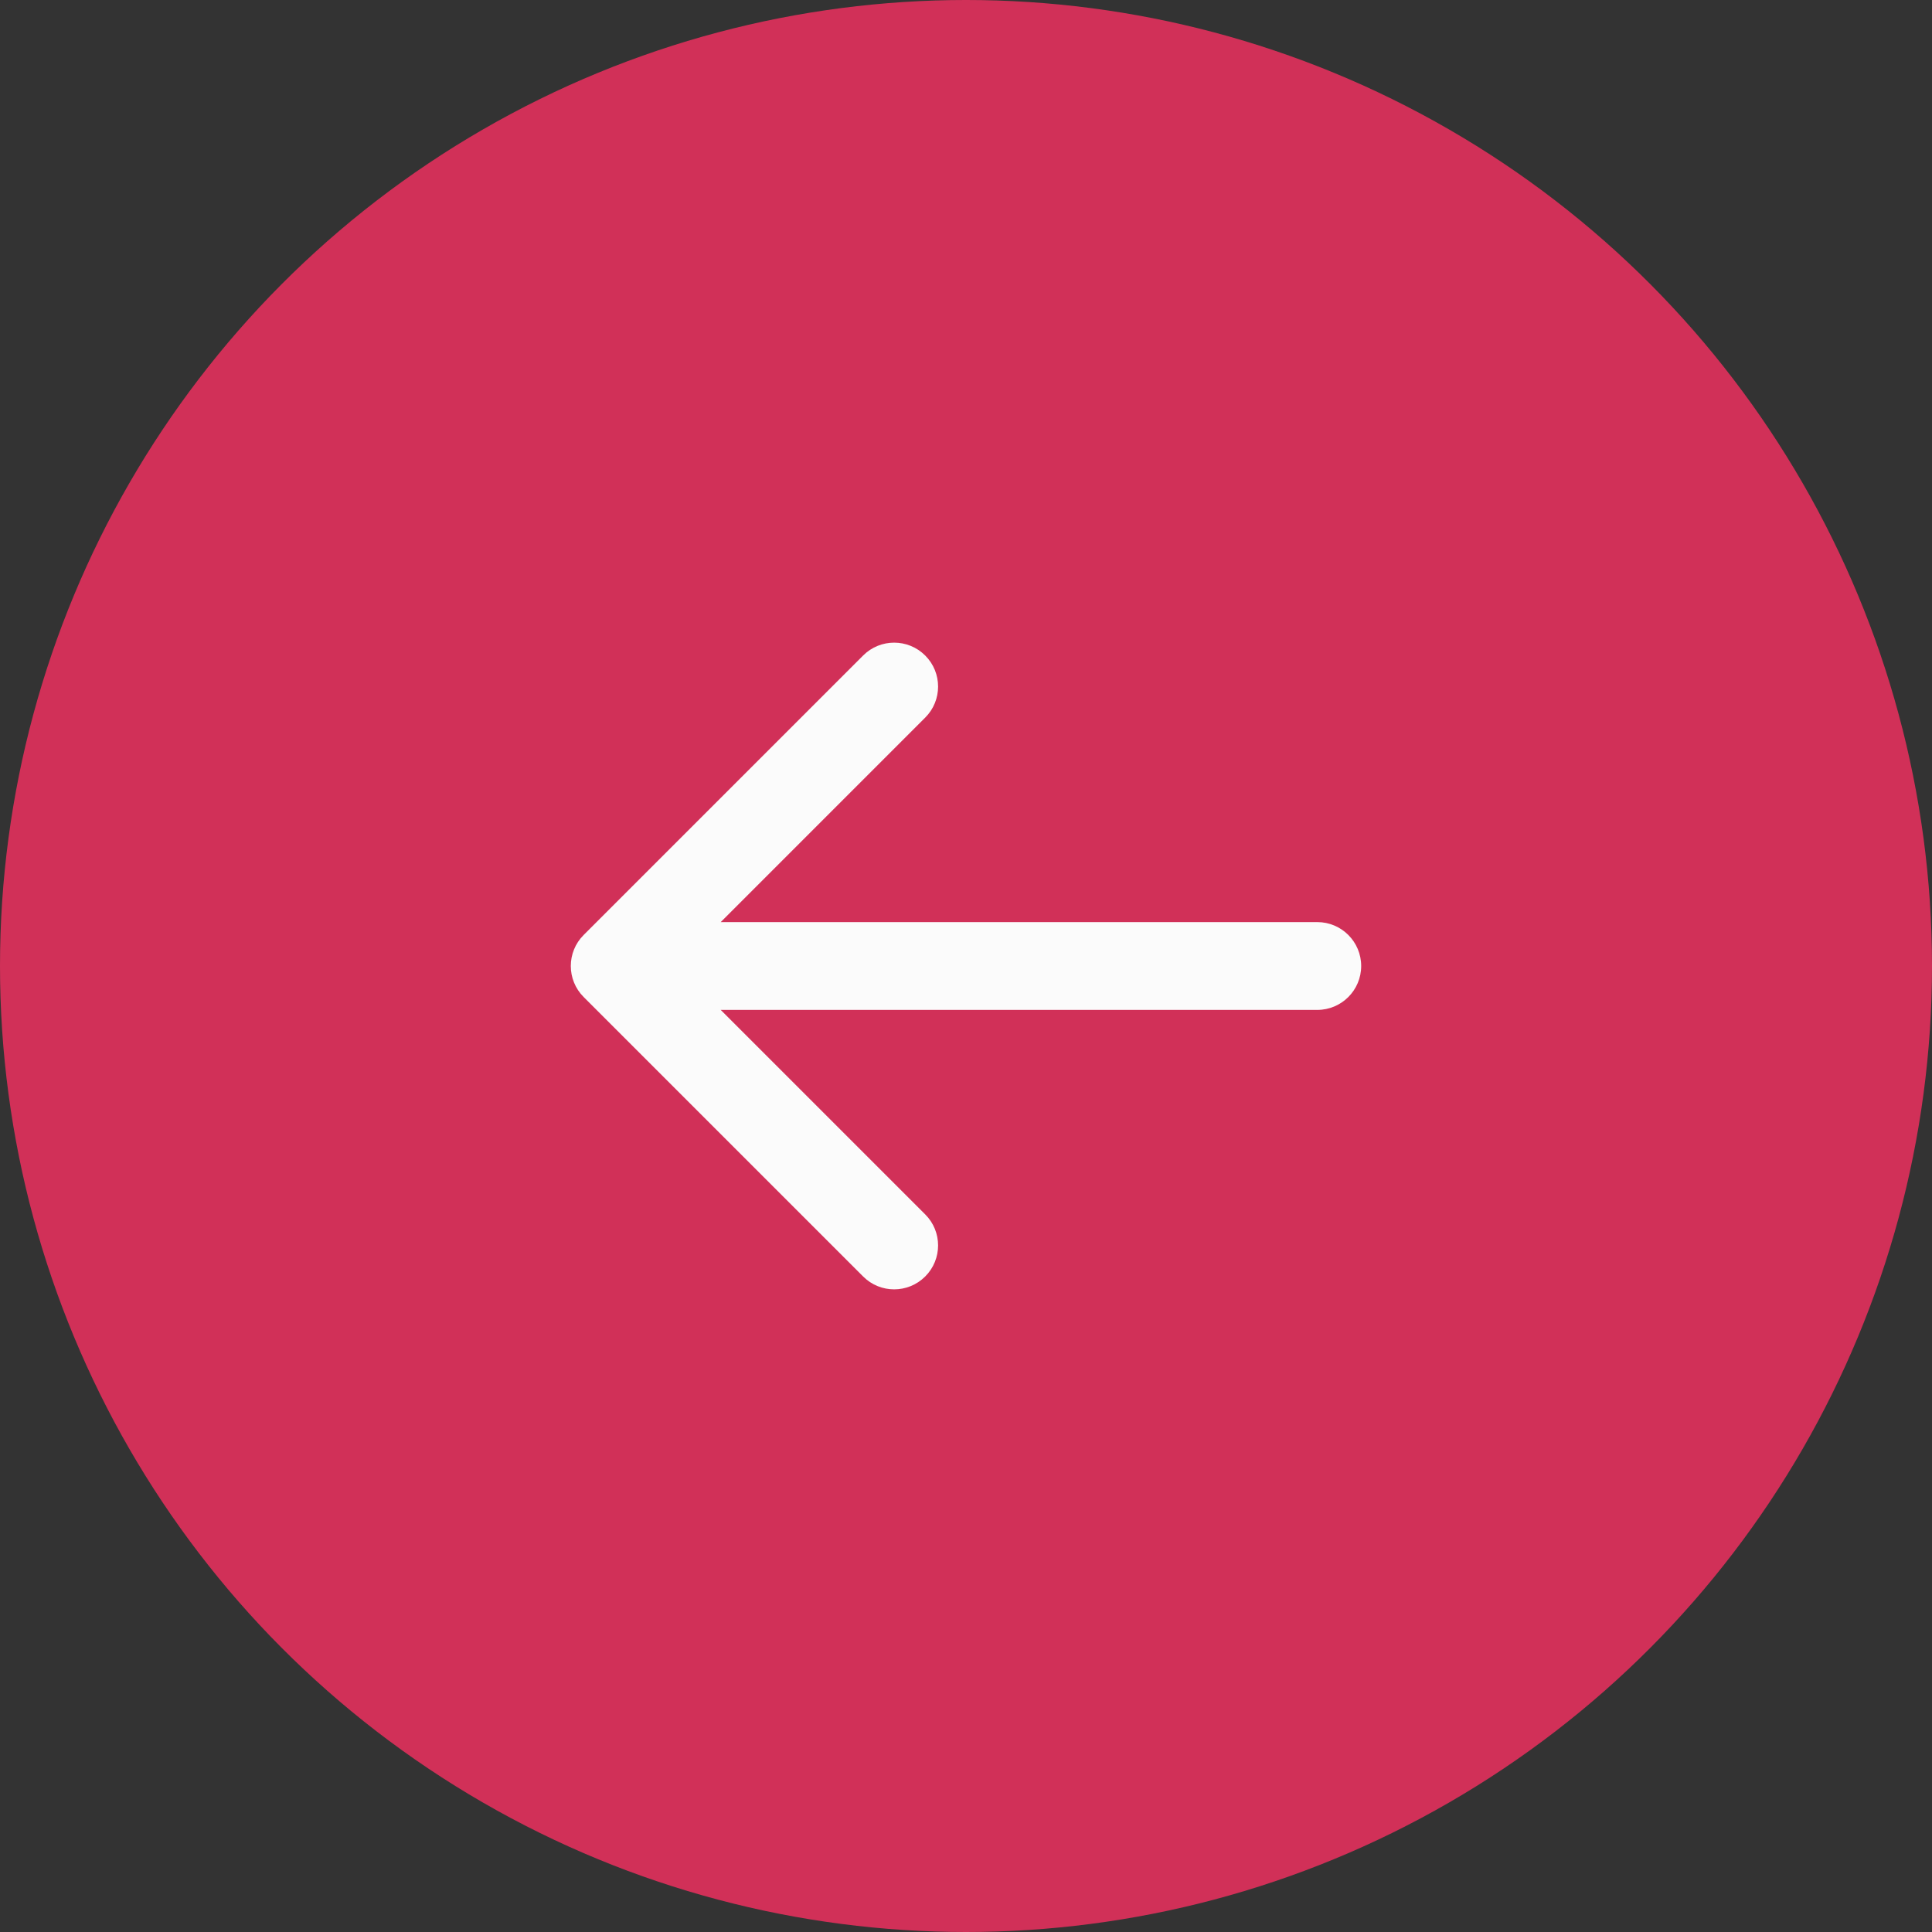
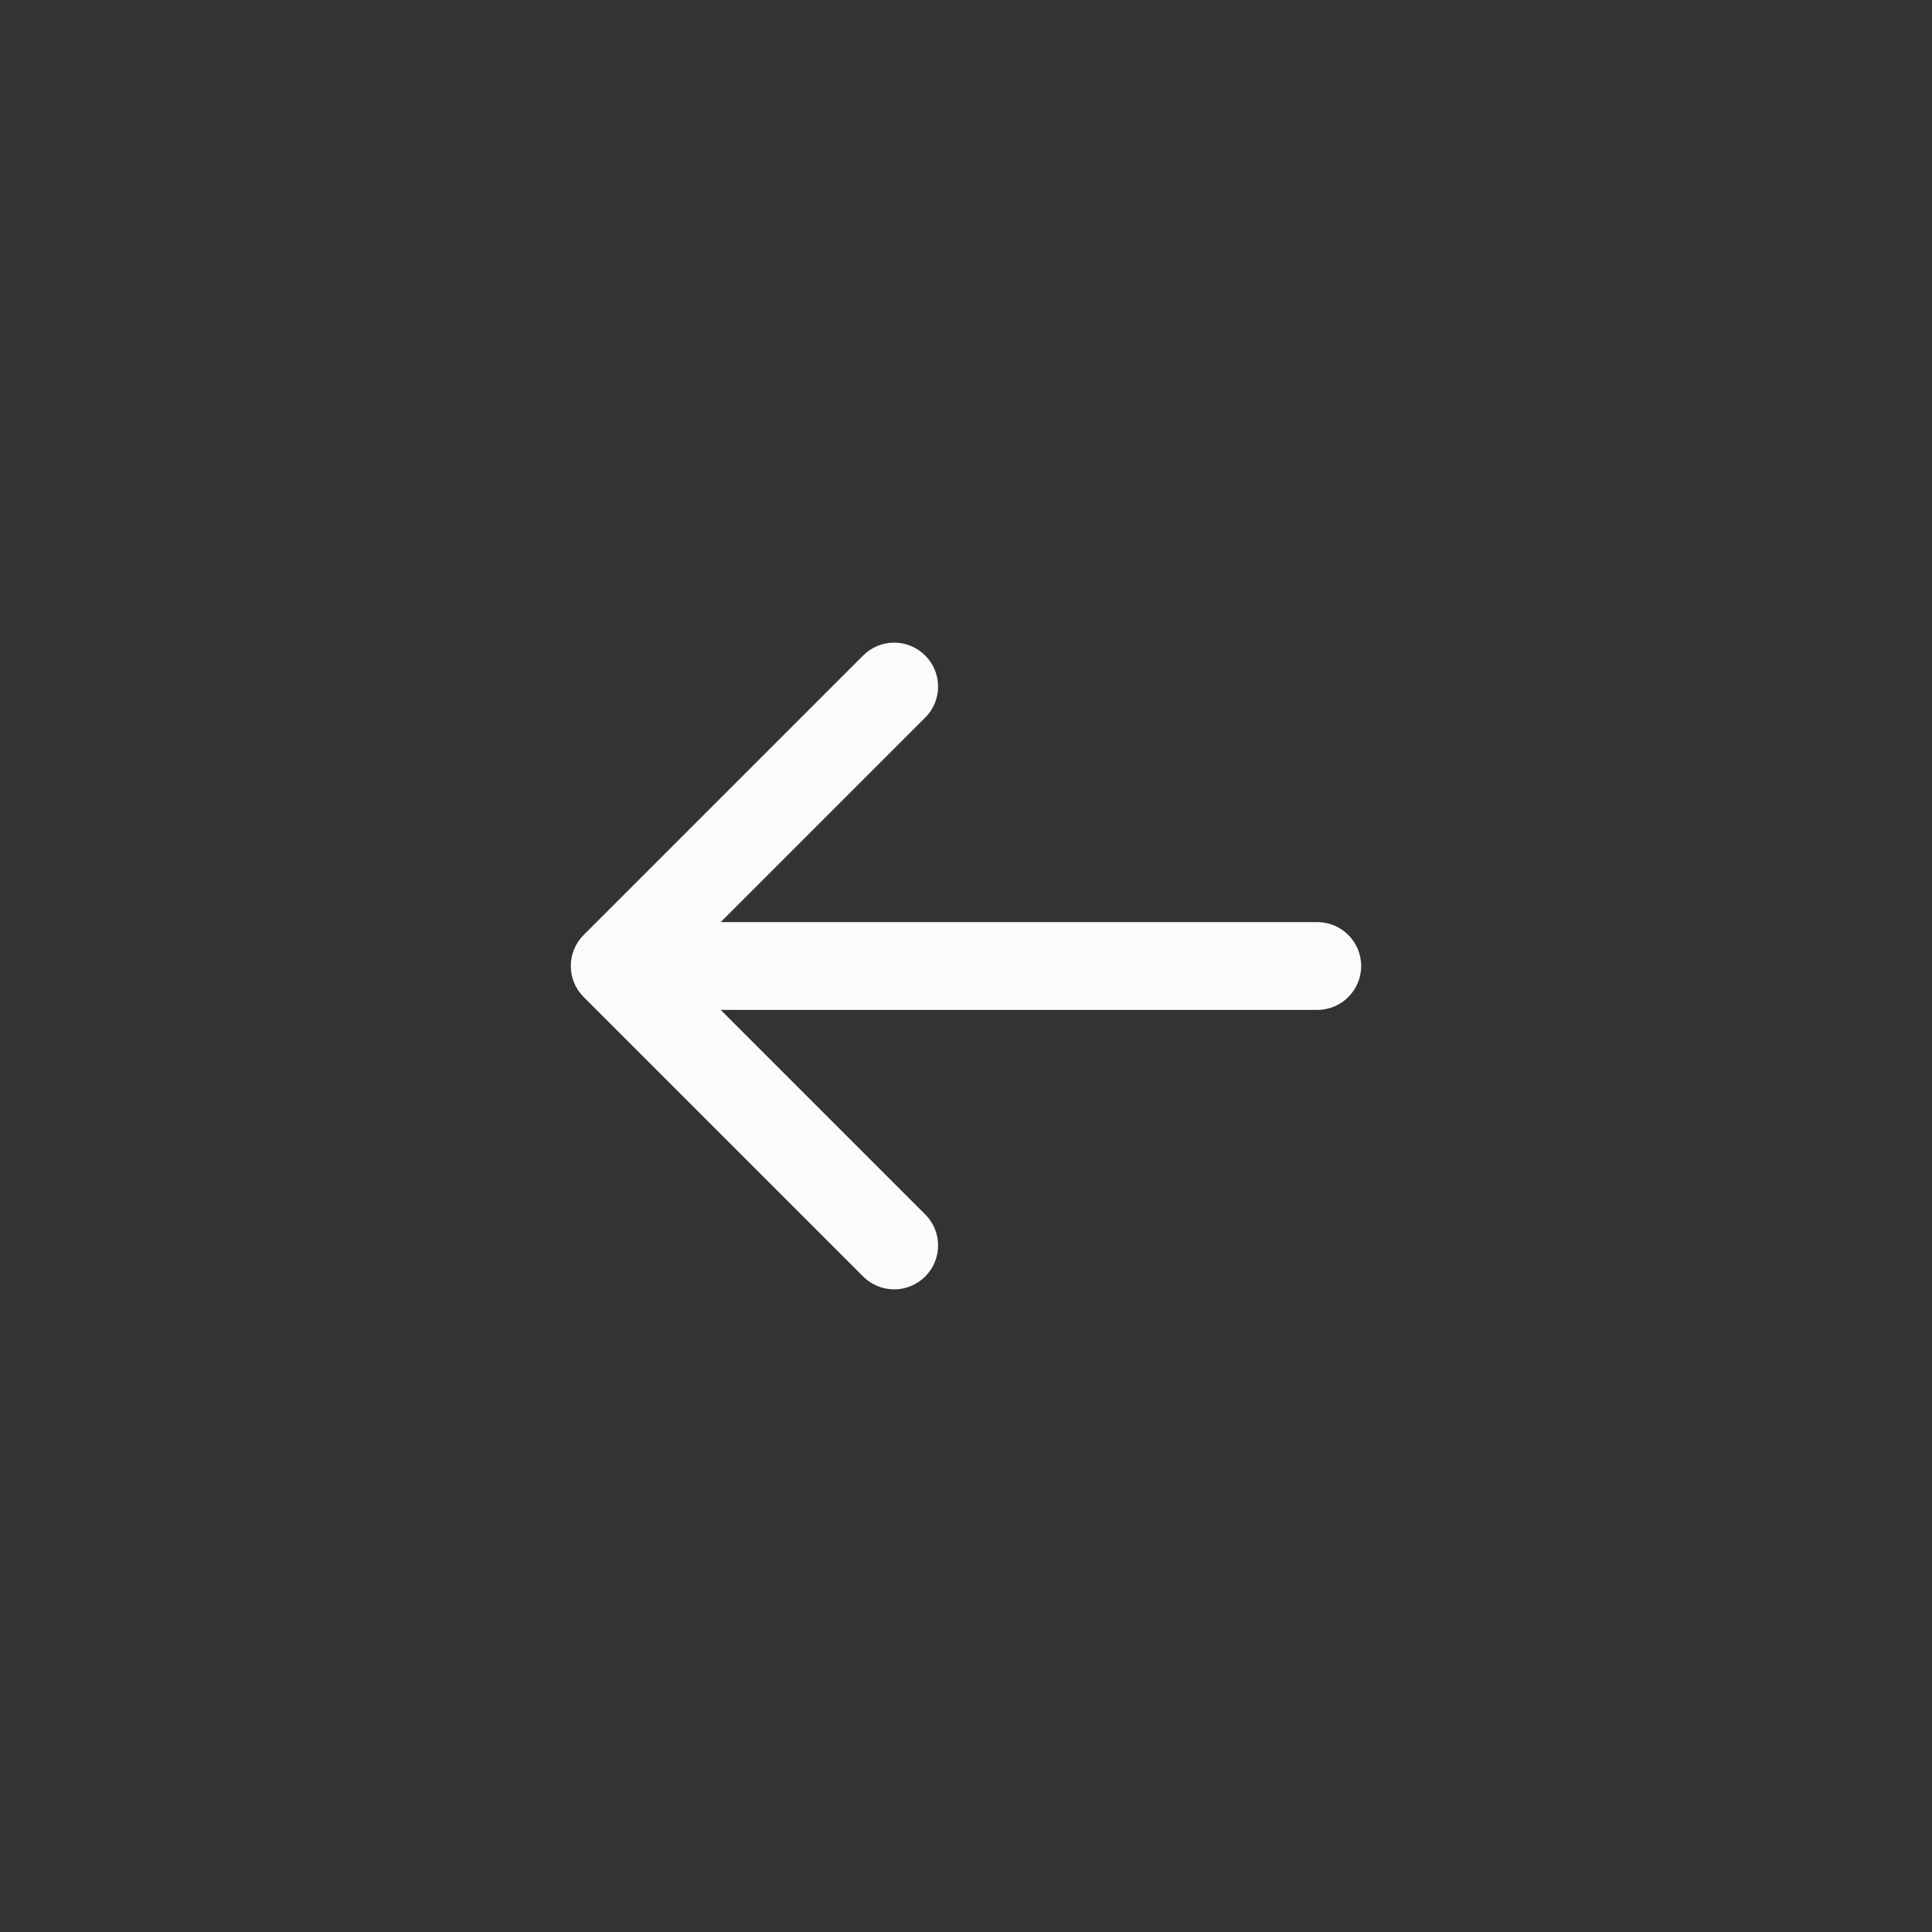
<svg xmlns="http://www.w3.org/2000/svg" width="44" height="44" viewBox="0 0 44 44" fill="none">
  <rect x="0" y="0" width="44" height="44" fill="#333333" stroke="none" />
  <g clip-path="url(#clip0_1522_110)">
-     <circle cx="22" cy="22" r="22" fill="#D13058" />
    <path d="M30 21C30.552 21 31 21.448 31 22C31 22.552 30.552 23 30 23V21ZM13.293 22.707C12.902 22.317 12.902 21.683 13.293 21.293L19.657 14.929C20.047 14.538 20.68 14.538 21.071 14.929C21.462 15.319 21.462 15.953 21.071 16.343L15.414 22L21.071 27.657C21.462 28.047 21.462 28.68 21.071 29.071C20.68 29.462 20.047 29.462 19.657 29.071L13.293 22.707ZM30 23H14V21H30V23Z" fill="#FBFBFB" />
  </g>
  <defs>
    <clipPath id="clip0_1522_110">
      <rect width="44" height="44" fill="white" />
    </clipPath>
  </defs>
</svg>